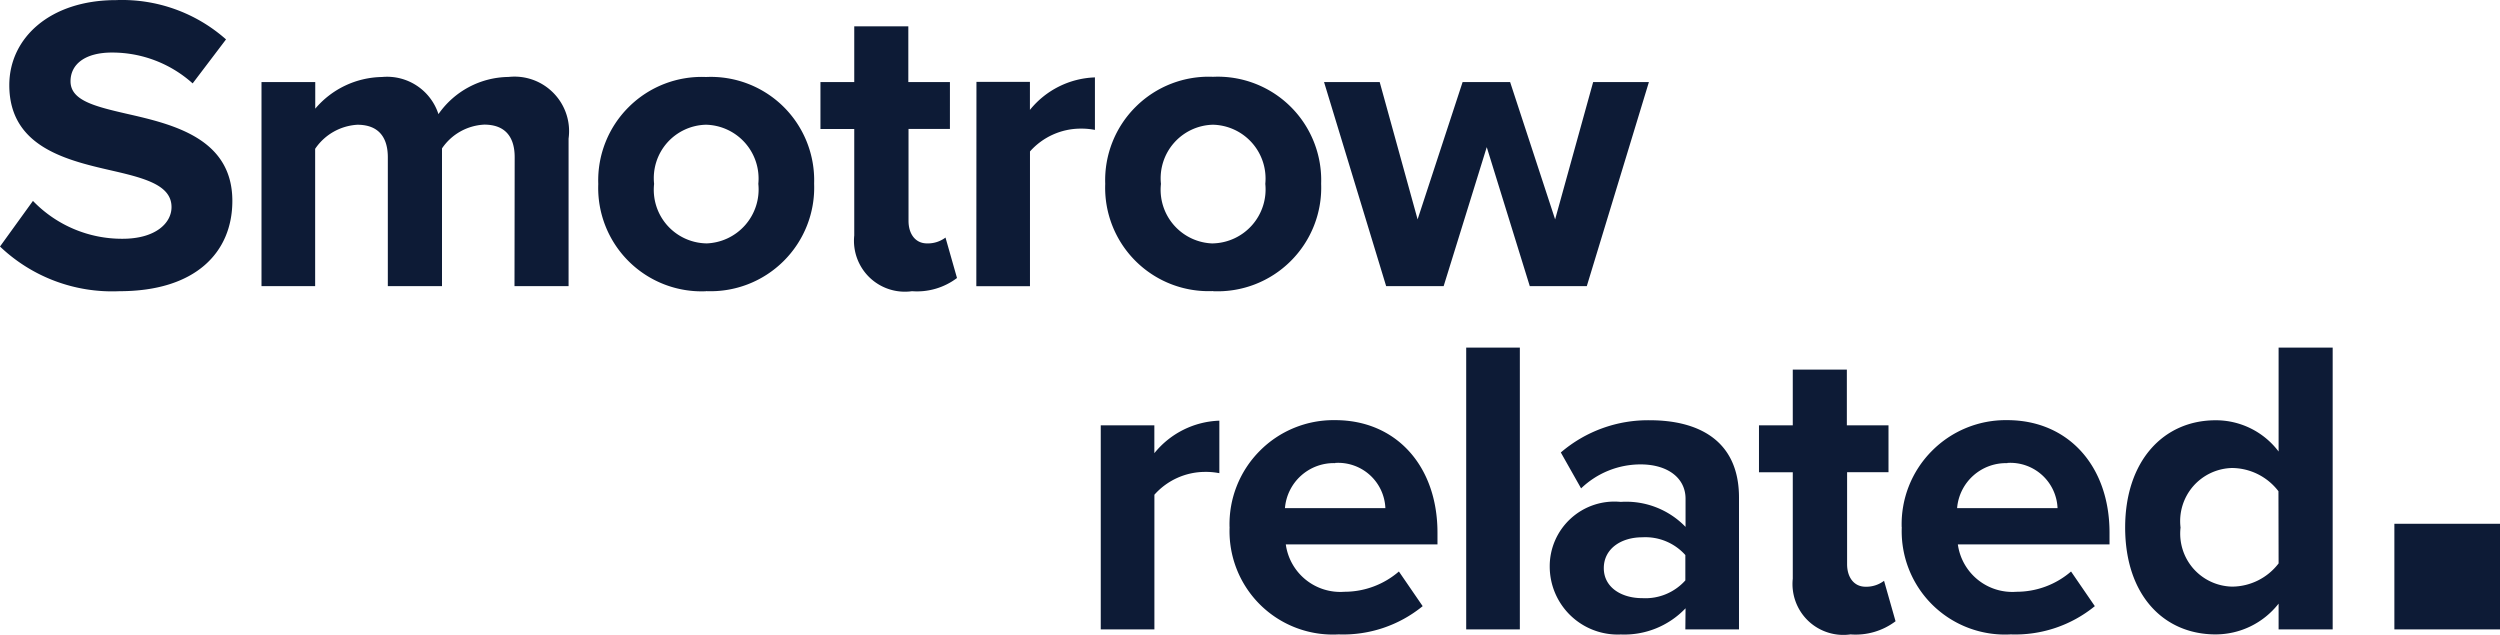
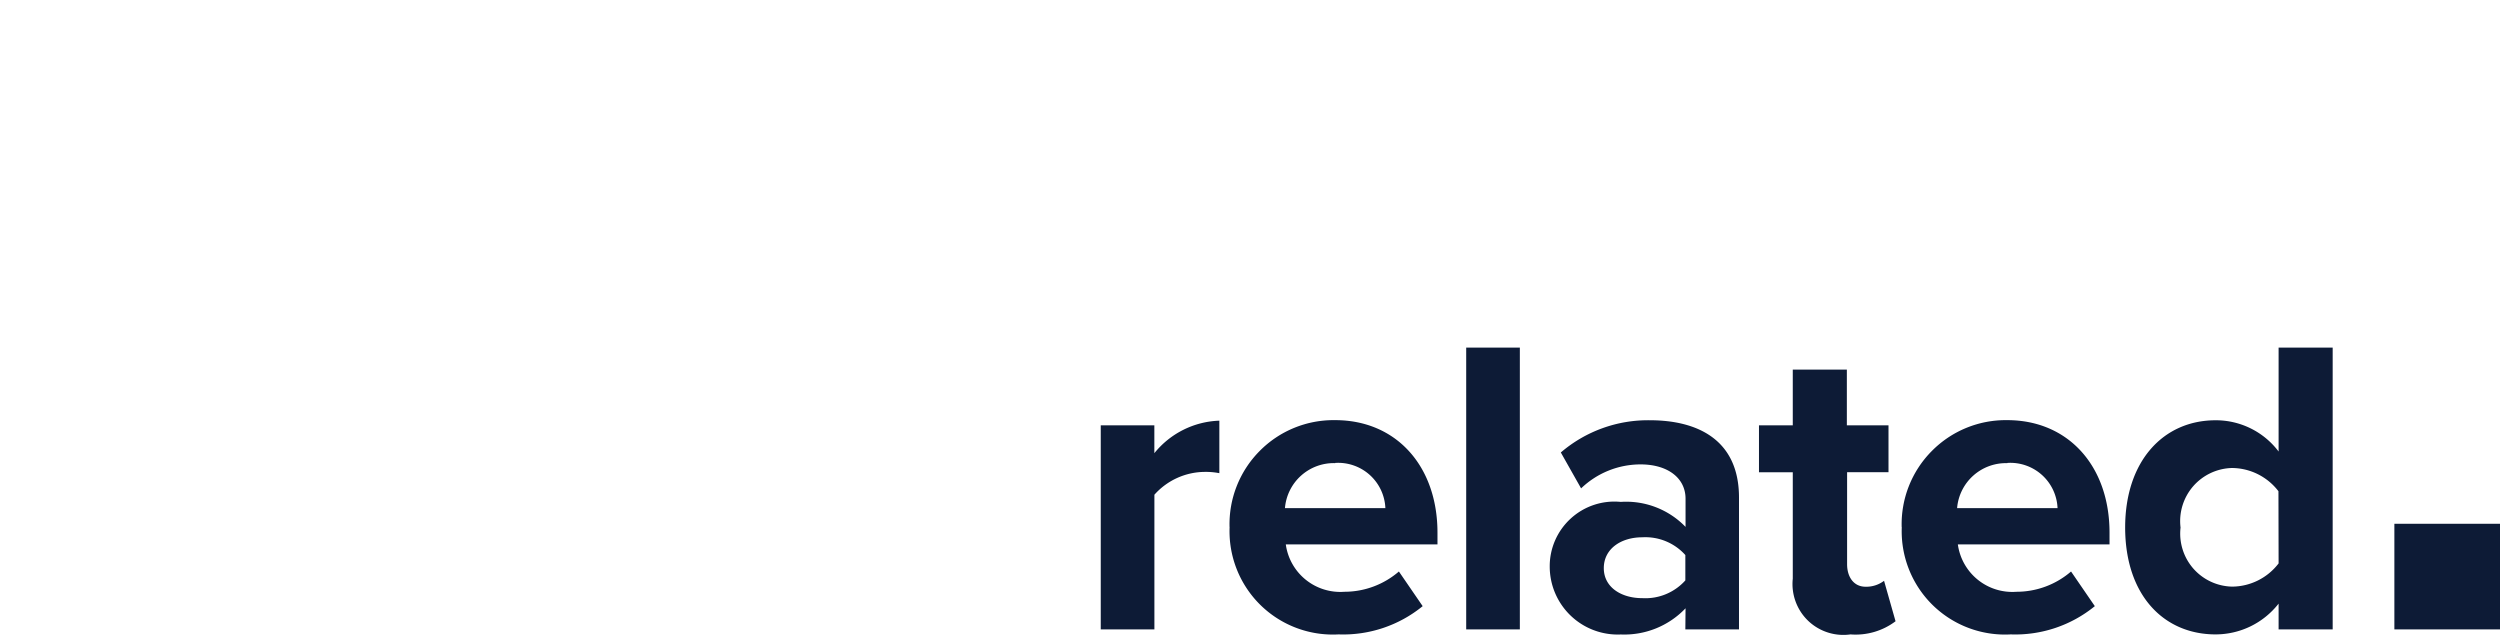
<svg xmlns="http://www.w3.org/2000/svg" width="100" height="25.399" viewBox="0 0 100 25.399">
  <g id="Logo" transform="translate(-30.32 -12.164)">
-     <path id="Path_207" data-name="Path 207" d="M.32-.975A6.5,6.5,0,0,0,5.1.812C8.144.812,9.614-.743,9.614-2.8c0-2.5-2.366-3.063-4.225-3.485-1.3-.3-2.248-.537-2.248-1.3,0-.676.575-1.149,1.656-1.149A4.809,4.809,0,0,1,8.026-7.5L9.361-9.26a6.27,6.27,0,0,0-4.394-1.572c-2.653,0-4.275,1.521-4.275,3.4C.692-4.917,3.058-4.41,4.9-3.988c1.3.3,2.281.591,2.281,1.436,0,.642-.642,1.267-1.96,1.267A4.942,4.942,0,0,1,1.638-2.8ZM20.9.609h2.163v-5.9a2.179,2.179,0,0,0-.6-1.821,2.179,2.179,0,0,0-1.8-.646,3.463,3.463,0,0,0-2.805,1.487A2.16,2.16,0,0,0,15.6-7.756a3.57,3.57,0,0,0-2.67,1.267V-7.553H10.78V.609h2.146V-4.883a2.191,2.191,0,0,1,1.69-.963c.879,0,1.217.541,1.217,1.3V.609H18V-4.9a2.167,2.167,0,0,1,1.69-.951c.879,0,1.217.541,1.217,1.3Zm7.655.2a4.142,4.142,0,0,0,3.107-1.2,4.142,4.142,0,0,0,1.223-3.1A4.138,4.138,0,0,0,31.66-6.567a4.138,4.138,0,0,0-3.1-1.189,4.134,4.134,0,0,0-3.089,1.2,4.134,4.134,0,0,0-1.22,3.08,4.138,4.138,0,0,0,1.215,3.09,4.138,4.138,0,0,0,3.094,1.2Zm0-1.91A2.147,2.147,0,0,1,27-1.833a2.147,2.147,0,0,1-.516-1.648A2.142,2.142,0,0,1,27-5.119a2.142,2.142,0,0,1,1.558-.728,2.155,2.155,0,0,1,1.564.725,2.155,2.155,0,0,1,.531,1.64,2.16,2.16,0,0,1-.526,1.65,2.16,2.16,0,0,1-1.569.733ZM36.8.812A2.65,2.65,0,0,0,38.6.284l-.46-1.618A1.172,1.172,0,0,1,37.4-1.1c-.473,0-.739-.389-.739-.9V-5.678h1.656V-7.553H36.653V-9.784H34.49v2.231H33.138v1.876H34.49v4.259A2.04,2.04,0,0,0,35.1.261a2.039,2.039,0,0,0,1.7.551Zm2.573-.2h2.146V-4.778a2.72,2.72,0,0,1,2.007-.913,2.852,2.852,0,0,1,.591.051v-2.1a3.492,3.492,0,0,0-2.6,1.3v-1.12H39.378Zm9.463.2a4.142,4.142,0,0,0,3.107-1.2,4.142,4.142,0,0,0,1.223-3.1,4.138,4.138,0,0,0-1.228-3.087,4.138,4.138,0,0,0-3.1-1.189,4.134,4.134,0,0,0-3.089,1.2,4.134,4.134,0,0,0-1.22,3.08A4.138,4.138,0,0,0,45.745-.393a4.138,4.138,0,0,0,3.092,1.2Zm0-1.91a2.147,2.147,0,0,1-1.562-.735,2.147,2.147,0,0,1-.516-1.648,2.142,2.142,0,0,1,.521-1.638,2.142,2.142,0,0,1,1.558-.728,2.155,2.155,0,0,1,1.564.725,2.155,2.155,0,0,1,.531,1.64,2.16,2.16,0,0,1-.528,1.651,2.16,2.16,0,0,1-1.572.731ZM61.511.609h2.281l2.484-8.162H64.046L62.525-2.061l-1.8-5.492H58.824l-1.8,5.492L55.508-7.553H53.282L55.766.609h2.3l1.724-5.56Z" transform="translate(30 23)" fill="#0d1b36" />
    <path id="Path_206" data-name="Path 206" d="M1.008.6H3.154V-4.787A2.72,2.72,0,0,1,5.161-5.7a2.852,2.852,0,0,1,.591.051v-2.1a3.492,3.492,0,0,0-2.6,1.3V-7.563H1.008ZM6.162-3.49A4.134,4.134,0,0,0,7.393-.379,4.134,4.134,0,0,0,10.522.8,5.031,5.031,0,0,0,13.885-.33l-.951-1.386a3.338,3.338,0,0,1-2.18.811A2.2,2.2,0,0,1,8.41-2.8h6.067V-3.27c0-2.67-1.656-4.5-4.09-4.5A4.154,4.154,0,0,0,7.36-6.532a4.154,4.154,0,0,0-1.2,3.042Zm4.225-2.569a1.891,1.891,0,0,1,1.383.482,1.891,1.891,0,0,1,.623,1.326H8.376a1.961,1.961,0,0,1,2.011-1.8ZM15.626.6h2.146V-10.672H15.626Zm8.766,0h2.146V-4.673c0-2.349-1.707-3.093-3.566-3.093a5.354,5.354,0,0,0-3.561,1.289l.811,1.436A3.435,3.435,0,0,1,22.6-6c1.082,0,1.8.541,1.8,1.373V-3.5A3.3,3.3,0,0,0,21.806-4.5a2.584,2.584,0,0,0-2,.667A2.584,2.584,0,0,0,18.967-1.9,2.72,2.72,0,0,0,19.811.055a2.72,2.72,0,0,0,2,.748A3.38,3.38,0,0,0,24.4-.245Zm0-1.96a2.146,2.146,0,0,1-1.724.71c-.845,0-1.538-.439-1.538-1.2,0-.777.693-1.234,1.538-1.234a2.146,2.146,0,0,1,1.724.71ZM31,.8A2.65,2.65,0,0,0,32.8.274l-.46-1.618a1.172,1.172,0,0,1-.739.237c-.473,0-.739-.389-.739-.9V-5.687h1.656V-7.563H30.852V-9.793H28.689v2.231H27.337v1.876h1.352v4.259A2.039,2.039,0,0,0,29.3.252,2.04,2.04,0,0,0,31,.8ZM33.049-3.49a4.134,4.134,0,0,0,1.23,3.111A4.134,4.134,0,0,0,37.409.8,5.031,5.031,0,0,0,40.771-.33l-.951-1.386a3.338,3.338,0,0,1-2.18.811A2.2,2.2,0,0,1,35.292-2.8h6.067V-3.27c0-2.67-1.656-4.5-4.09-4.5A4.154,4.154,0,0,0,34.245-6.53a4.154,4.154,0,0,0-1.2,3.04Zm4.225-2.569a1.891,1.891,0,0,1,1.383.482A1.891,1.891,0,0,1,39.28-4.25H35.262a1.961,1.961,0,0,1,2.011-1.8ZM48.122.6h2.163V-10.672H48.122v4.157A3.143,3.143,0,0,0,45.6-7.765c-2.079,0-3.616,1.622-3.616,4.292C41.988-.752,43.543.8,45.6.8A3.2,3.2,0,0,0,48.122-.431Zm0-2.64a2.361,2.361,0,0,1-1.859.929,2.125,2.125,0,0,1-1.554-.725A2.125,2.125,0,0,1,44.2-3.473a2.131,2.131,0,0,1,.5-1.647,2.131,2.131,0,0,1,1.557-.736,2.361,2.361,0,0,1,1.859.929Z" transform="translate(73.342 36.74)" fill="#0d1b36" />
    <rect id="Rectangle_2" data-name="Rectangle 2" width="4.225" height="4.225" transform="translate(126.095 33.115)" fill="#0d1b36" />
  </g>
</svg>